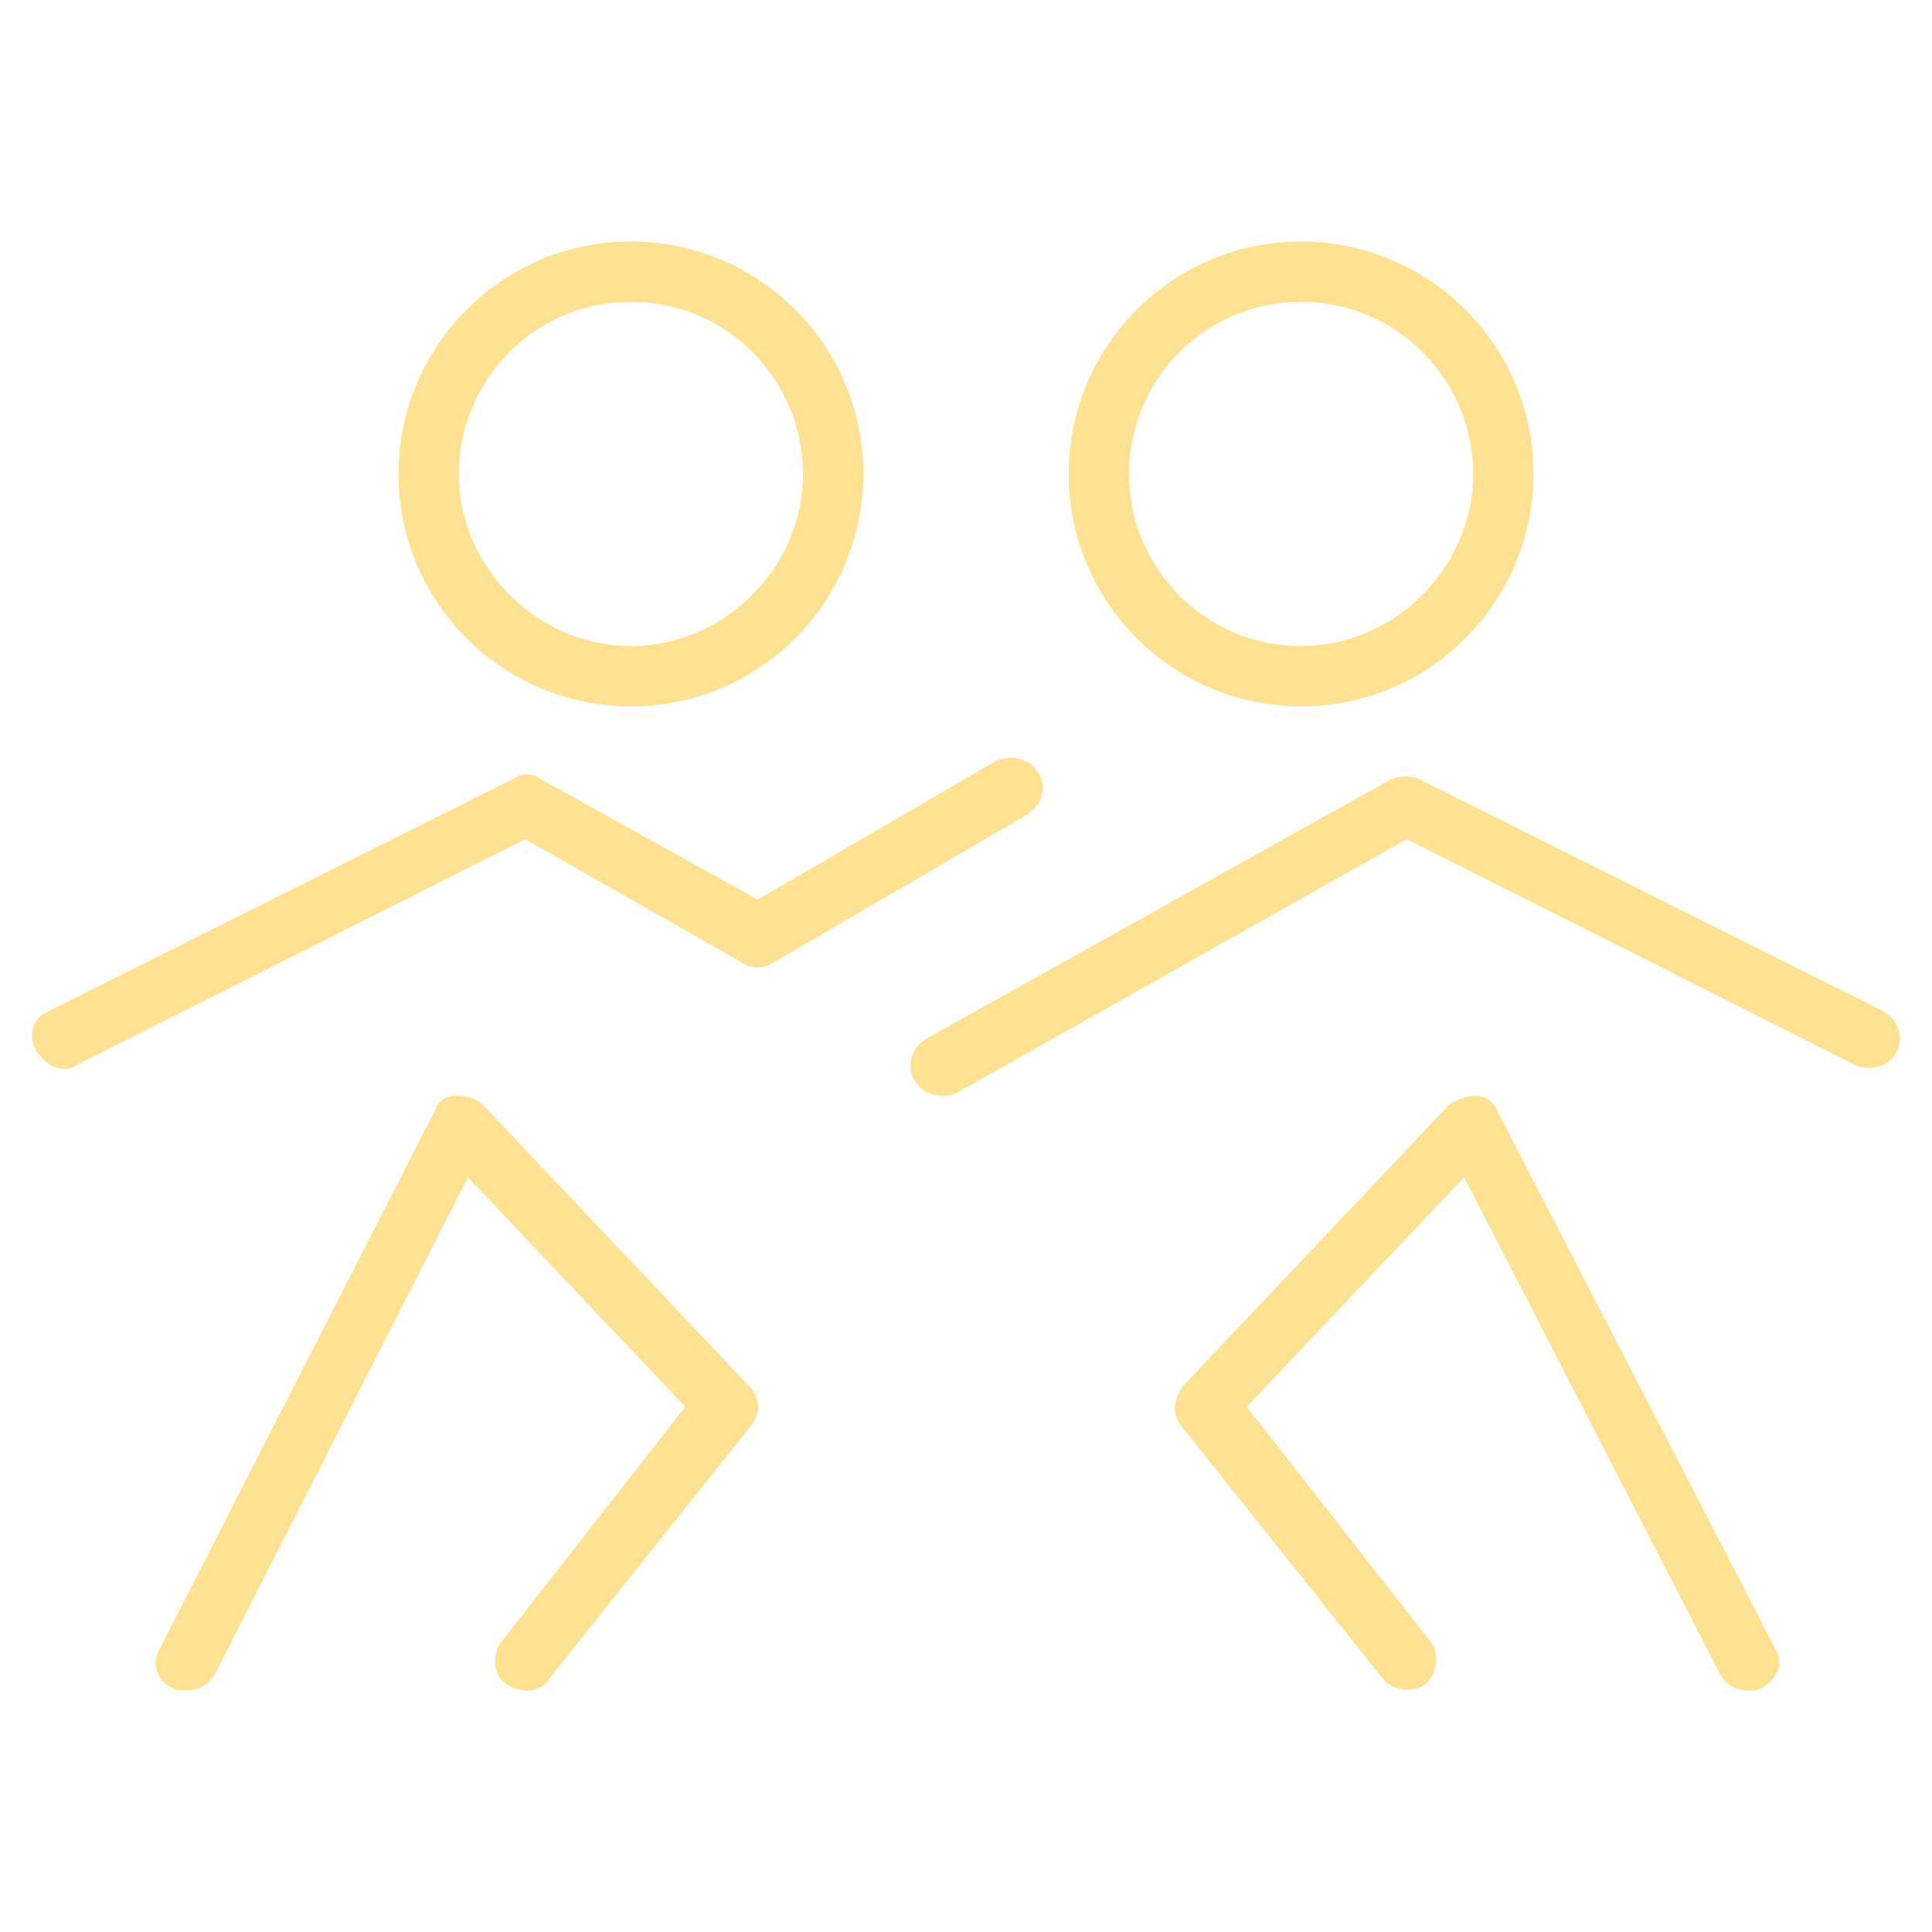
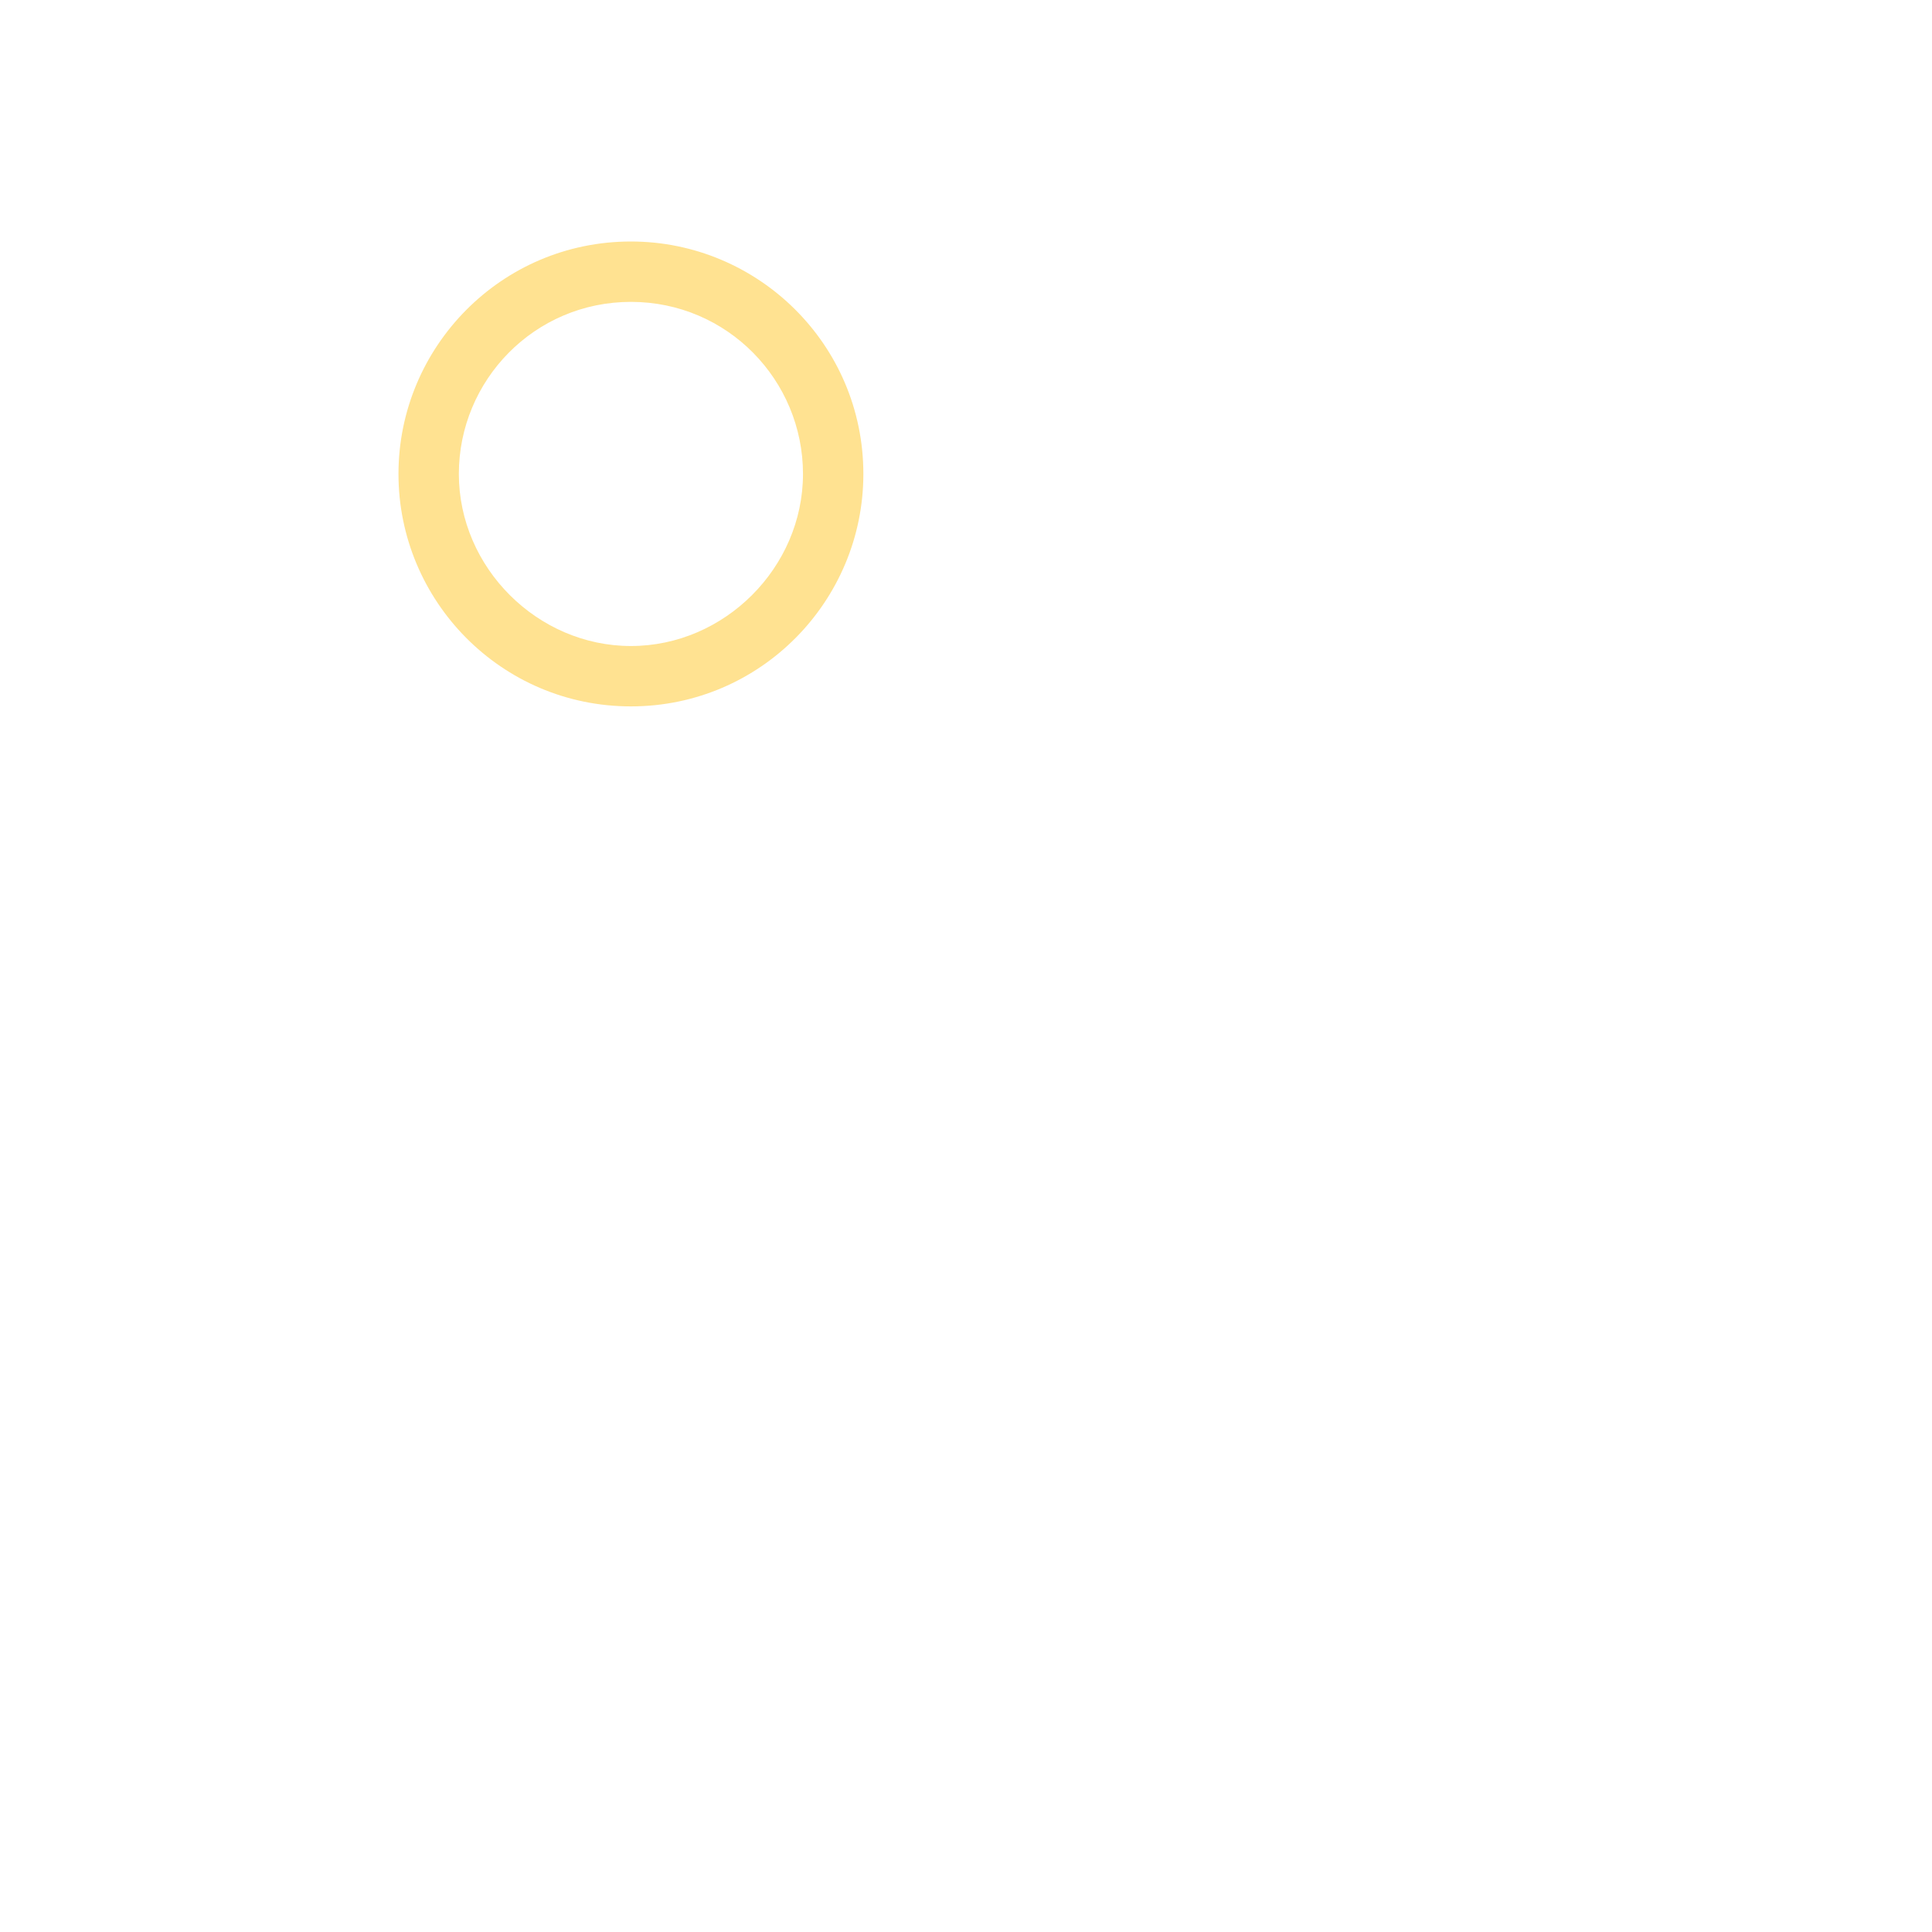
<svg xmlns="http://www.w3.org/2000/svg" id="Слой_1" x="0px" y="0px" viewBox="0 0 64 64" style="enable-background:new 0 0 64 64;" xml:space="preserve">
  <style type="text/css"> .st0{fill:#FFE291;} </style>
  <g>
    <path class="st0" d="M20.9,23.4c4.3,0,7.7-3.5,7.7-7.7c0-4.3-3.5-7.7-7.7-7.7c-4.3,0-7.7,3.5-7.7,7.7 C13.2,19.9,16.6,23.4,20.9,23.4z M20.9,10c3.2,0,5.7,2.6,5.7,5.7s-2.6,5.7-5.7,5.7s-5.7-2.6-5.7-5.7S17.7,10,20.9,10z" />
-     <path class="st0" d="M16,36.6c-0.2-0.2-0.5-0.3-0.9-0.3s-0.6,0.2-0.7,0.5L5.3,54.6c-0.3,0.5-0.1,1.1,0.4,1.3C5.8,56,6,56,6.2,56 c0.4,0,0.7-0.2,0.9-0.5L15.5,39l7.2,7.6l-6.1,7.8c-0.3,0.4-0.3,1.1,0.2,1.4c0.4,0.3,1.1,0.3,1.4-0.2l6.7-8.4 c0.3-0.4,0.3-0.9-0.1-1.3L16,36.6z" />
-     <path class="st0" d="M34.4,25.6c-0.3-0.5-0.9-0.6-1.4-0.4l-7.9,4.6l-7.2-4c-0.3-0.2-0.6-0.2-0.9,0L1.6,33.5 c-0.5,0.2-0.7,0.8-0.4,1.3c0.2,0.3,0.5,0.6,0.9,0.6c0.2,0,0.3,0,0.4-0.1l14.9-7.5l7.2,4.1c0.3,0.2,0.7,0.2,1,0L34,27 C34.5,26.7,34.7,26.1,34.4,25.6z" />
-     <path class="st0" d="M43.1,23.4c4.3,0,7.7-3.5,7.7-7.7c0-4.3-3.5-7.7-7.7-7.7c-4.3,0-7.7,3.5-7.7,7.7 C35.4,19.9,38.8,23.4,43.1,23.4z M43.1,10c3.2,0,5.7,2.6,5.7,5.7s-2.6,5.7-5.7,5.7c-3.2,0-5.7-2.6-5.7-5.7S39.9,10,43.1,10z" />
-     <path class="st0" d="M49.6,36.8c-0.1-0.3-0.4-0.5-0.7-0.5s-0.6,0.1-0.9,0.3l-8.8,9.3c-0.3,0.4-0.4,0.9-0.1,1.3l6.7,8.4 c0.3,0.4,1,0.5,1.4,0.2s0.5-1,0.2-1.4l-6.1-7.8l7.2-7.6L57,55.5c0.2,0.3,0.5,0.5,0.9,0.5c0.2,0,0.3,0,0.5-0.1 c0.5-0.3,0.7-0.9,0.4-1.3L49.6,36.8z" />
-     <path class="st0" d="M62.4,33.5L47,25.8c-0.3-0.1-0.6-0.1-0.9,0l-15.4,8.6c-0.5,0.3-0.7,0.9-0.4,1.4c0.2,0.3,0.5,0.5,0.9,0.5 c0.2,0,0.3,0,0.5-0.1l14.9-8.4l14.9,7.5c0.5,0.2,1.1,0,1.3-0.4C63.1,34.4,62.9,33.8,62.4,33.5z" />
  </g>
</svg>